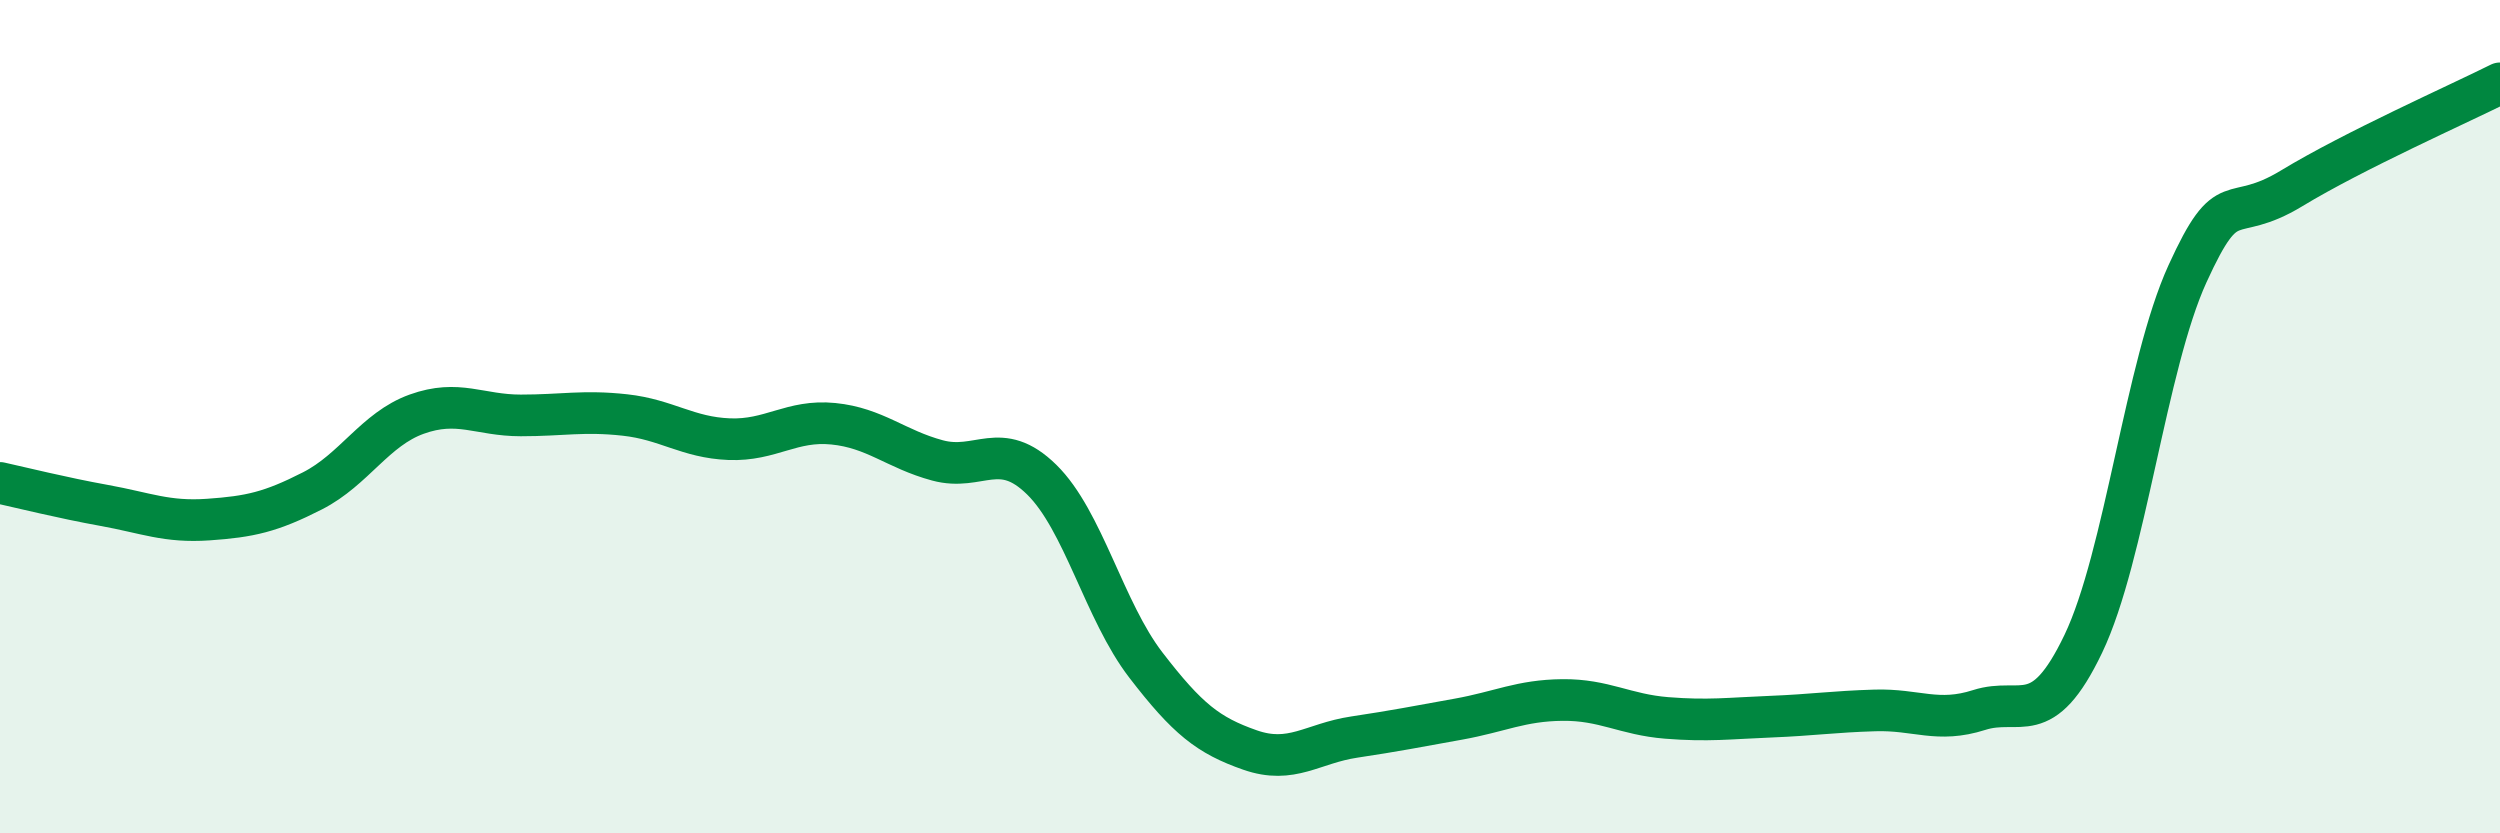
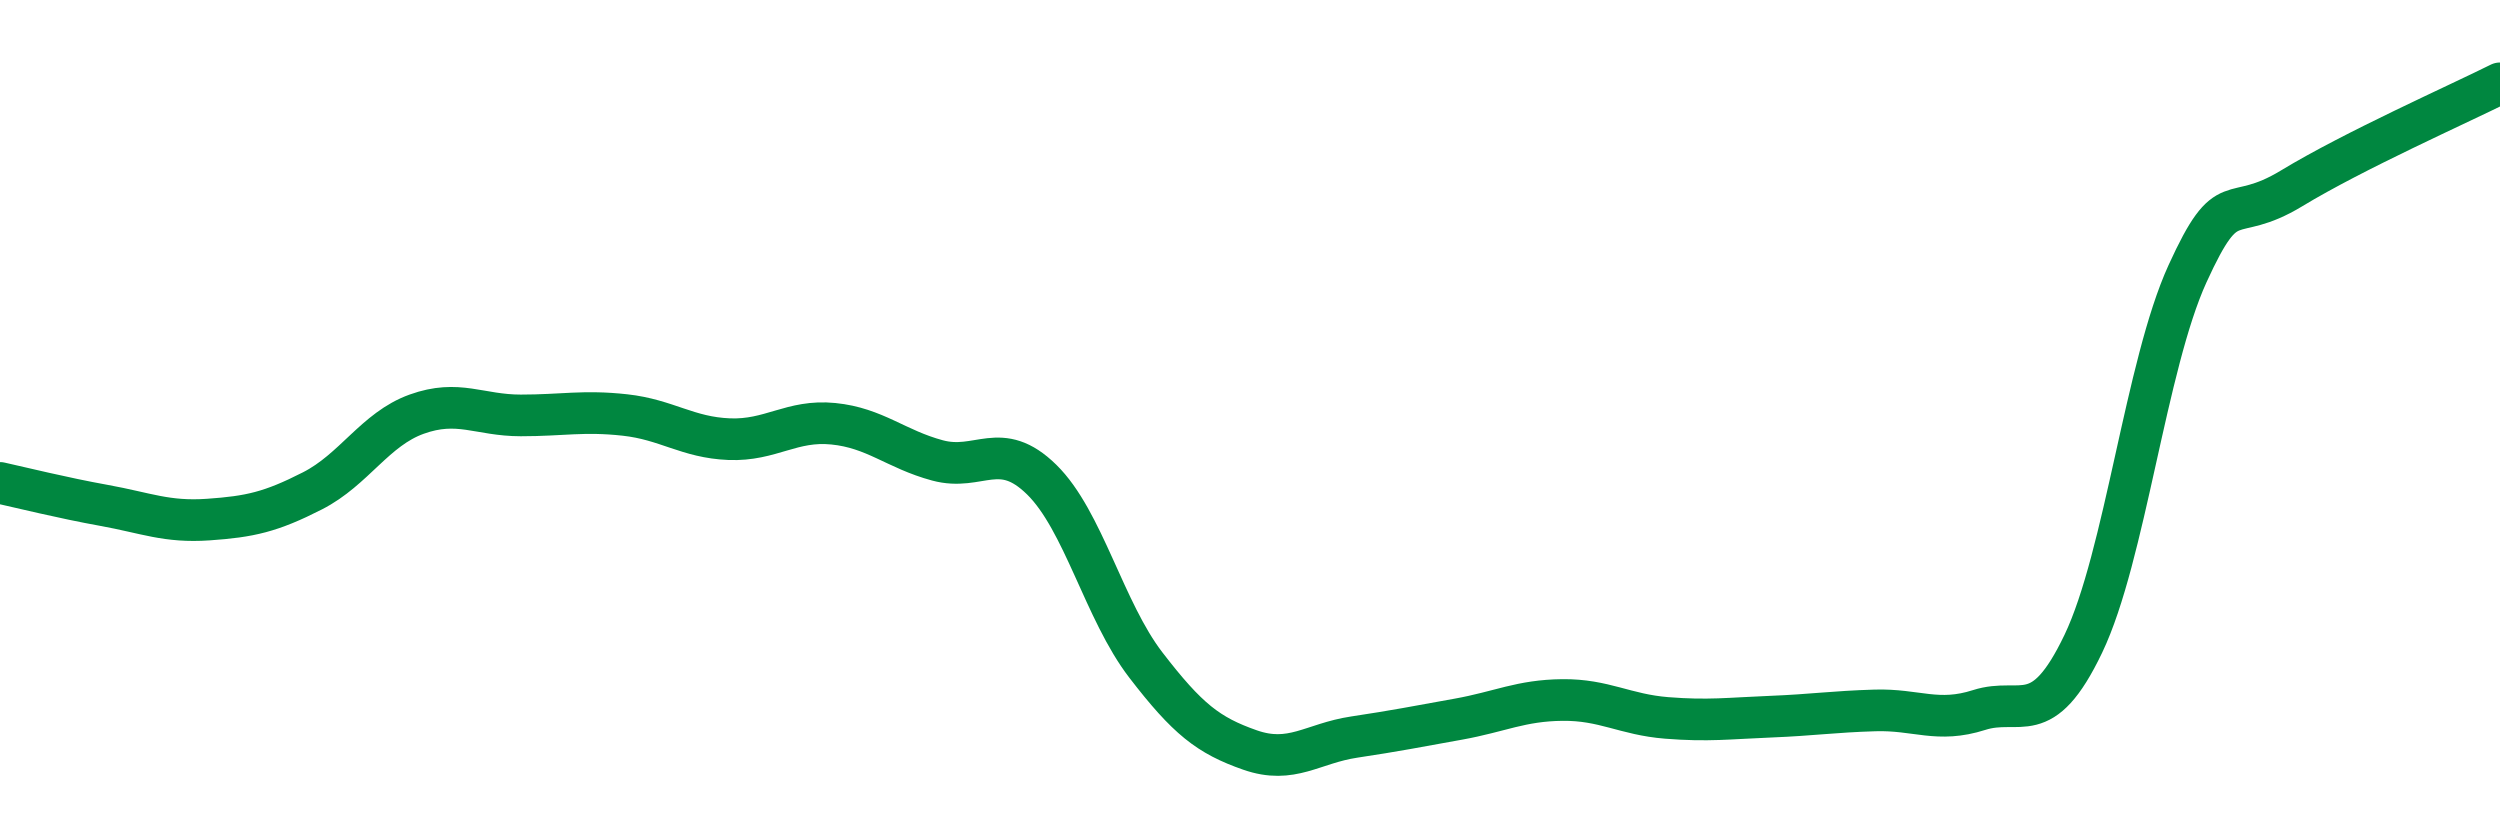
<svg xmlns="http://www.w3.org/2000/svg" width="60" height="20" viewBox="0 0 60 20">
-   <path d="M 0,11.59 C 0.5,11.7 1.5,11.95 2.5,12.13 C 3.5,12.31 4,12.54 5,12.47 C 6,12.4 6.5,12.29 7.5,11.78 C 8.5,11.27 9,10.3 10,9.94 C 11,9.58 11.5,9.97 12.5,9.97 C 13.5,9.97 14,9.85 15,9.96 C 16,10.07 16.5,10.5 17.5,10.54 C 18.5,10.58 19,10.07 20,10.17 C 21,10.27 21.5,10.78 22.5,11.05 C 23.5,11.32 24,10.53 25,11.51 C 26,12.49 26.5,14.66 27.5,15.96 C 28.5,17.26 29,17.65 30,18 C 31,18.35 31.5,17.84 32.5,17.69 C 33.5,17.54 34,17.44 35,17.26 C 36,17.08 36.5,16.81 37.5,16.8 C 38.5,16.79 39,17.15 40,17.23 C 41,17.31 41.5,17.24 42.5,17.2 C 43.5,17.16 44,17.08 45,17.05 C 46,17.02 46.5,17.36 47.5,17.04 C 48.5,16.72 49,17.54 50,15.45 C 51,13.36 51.5,8.76 52.5,6.57 C 53.5,4.38 53.5,5.43 55,4.52 C 56.5,3.61 59,2.5 60,2L60 20L0 20Z" fill="#008740" opacity="0.1" stroke-linecap="round" stroke-linejoin="round" />
  <path d="M 0,11.59 C 0.5,11.7 1.5,11.95 2.5,12.13 C 3.5,12.31 4,12.54 5,12.47 C 6,12.4 6.5,12.29 7.5,11.78 C 8.5,11.27 9,10.3 10,9.94 C 11,9.58 11.5,9.97 12.5,9.97 C 13.5,9.97 14,9.85 15,9.96 C 16,10.07 16.5,10.5 17.5,10.54 C 18.5,10.58 19,10.07 20,10.17 C 21,10.27 21.5,10.78 22.5,11.05 C 23.5,11.32 24,10.53 25,11.51 C 26,12.49 26.5,14.66 27.5,15.96 C 28.5,17.26 29,17.65 30,18 C 31,18.35 31.5,17.84 32.5,17.69 C 33.5,17.54 34,17.44 35,17.26 C 36,17.08 36.5,16.81 37.5,16.8 C 38.5,16.79 39,17.15 40,17.23 C 41,17.31 41.5,17.24 42.5,17.2 C 43.5,17.16 44,17.08 45,17.05 C 46,17.02 46.5,17.36 47.5,17.04 C 48.5,16.72 49,17.54 50,15.45 C 51,13.36 51.5,8.76 52.5,6.57 C 53.5,4.38 53.5,5.43 55,4.52 C 56.5,3.61 59,2.5 60,2" stroke="#008740" stroke-width="1" fill="none" stroke-linecap="round" stroke-linejoin="round" />
</svg>